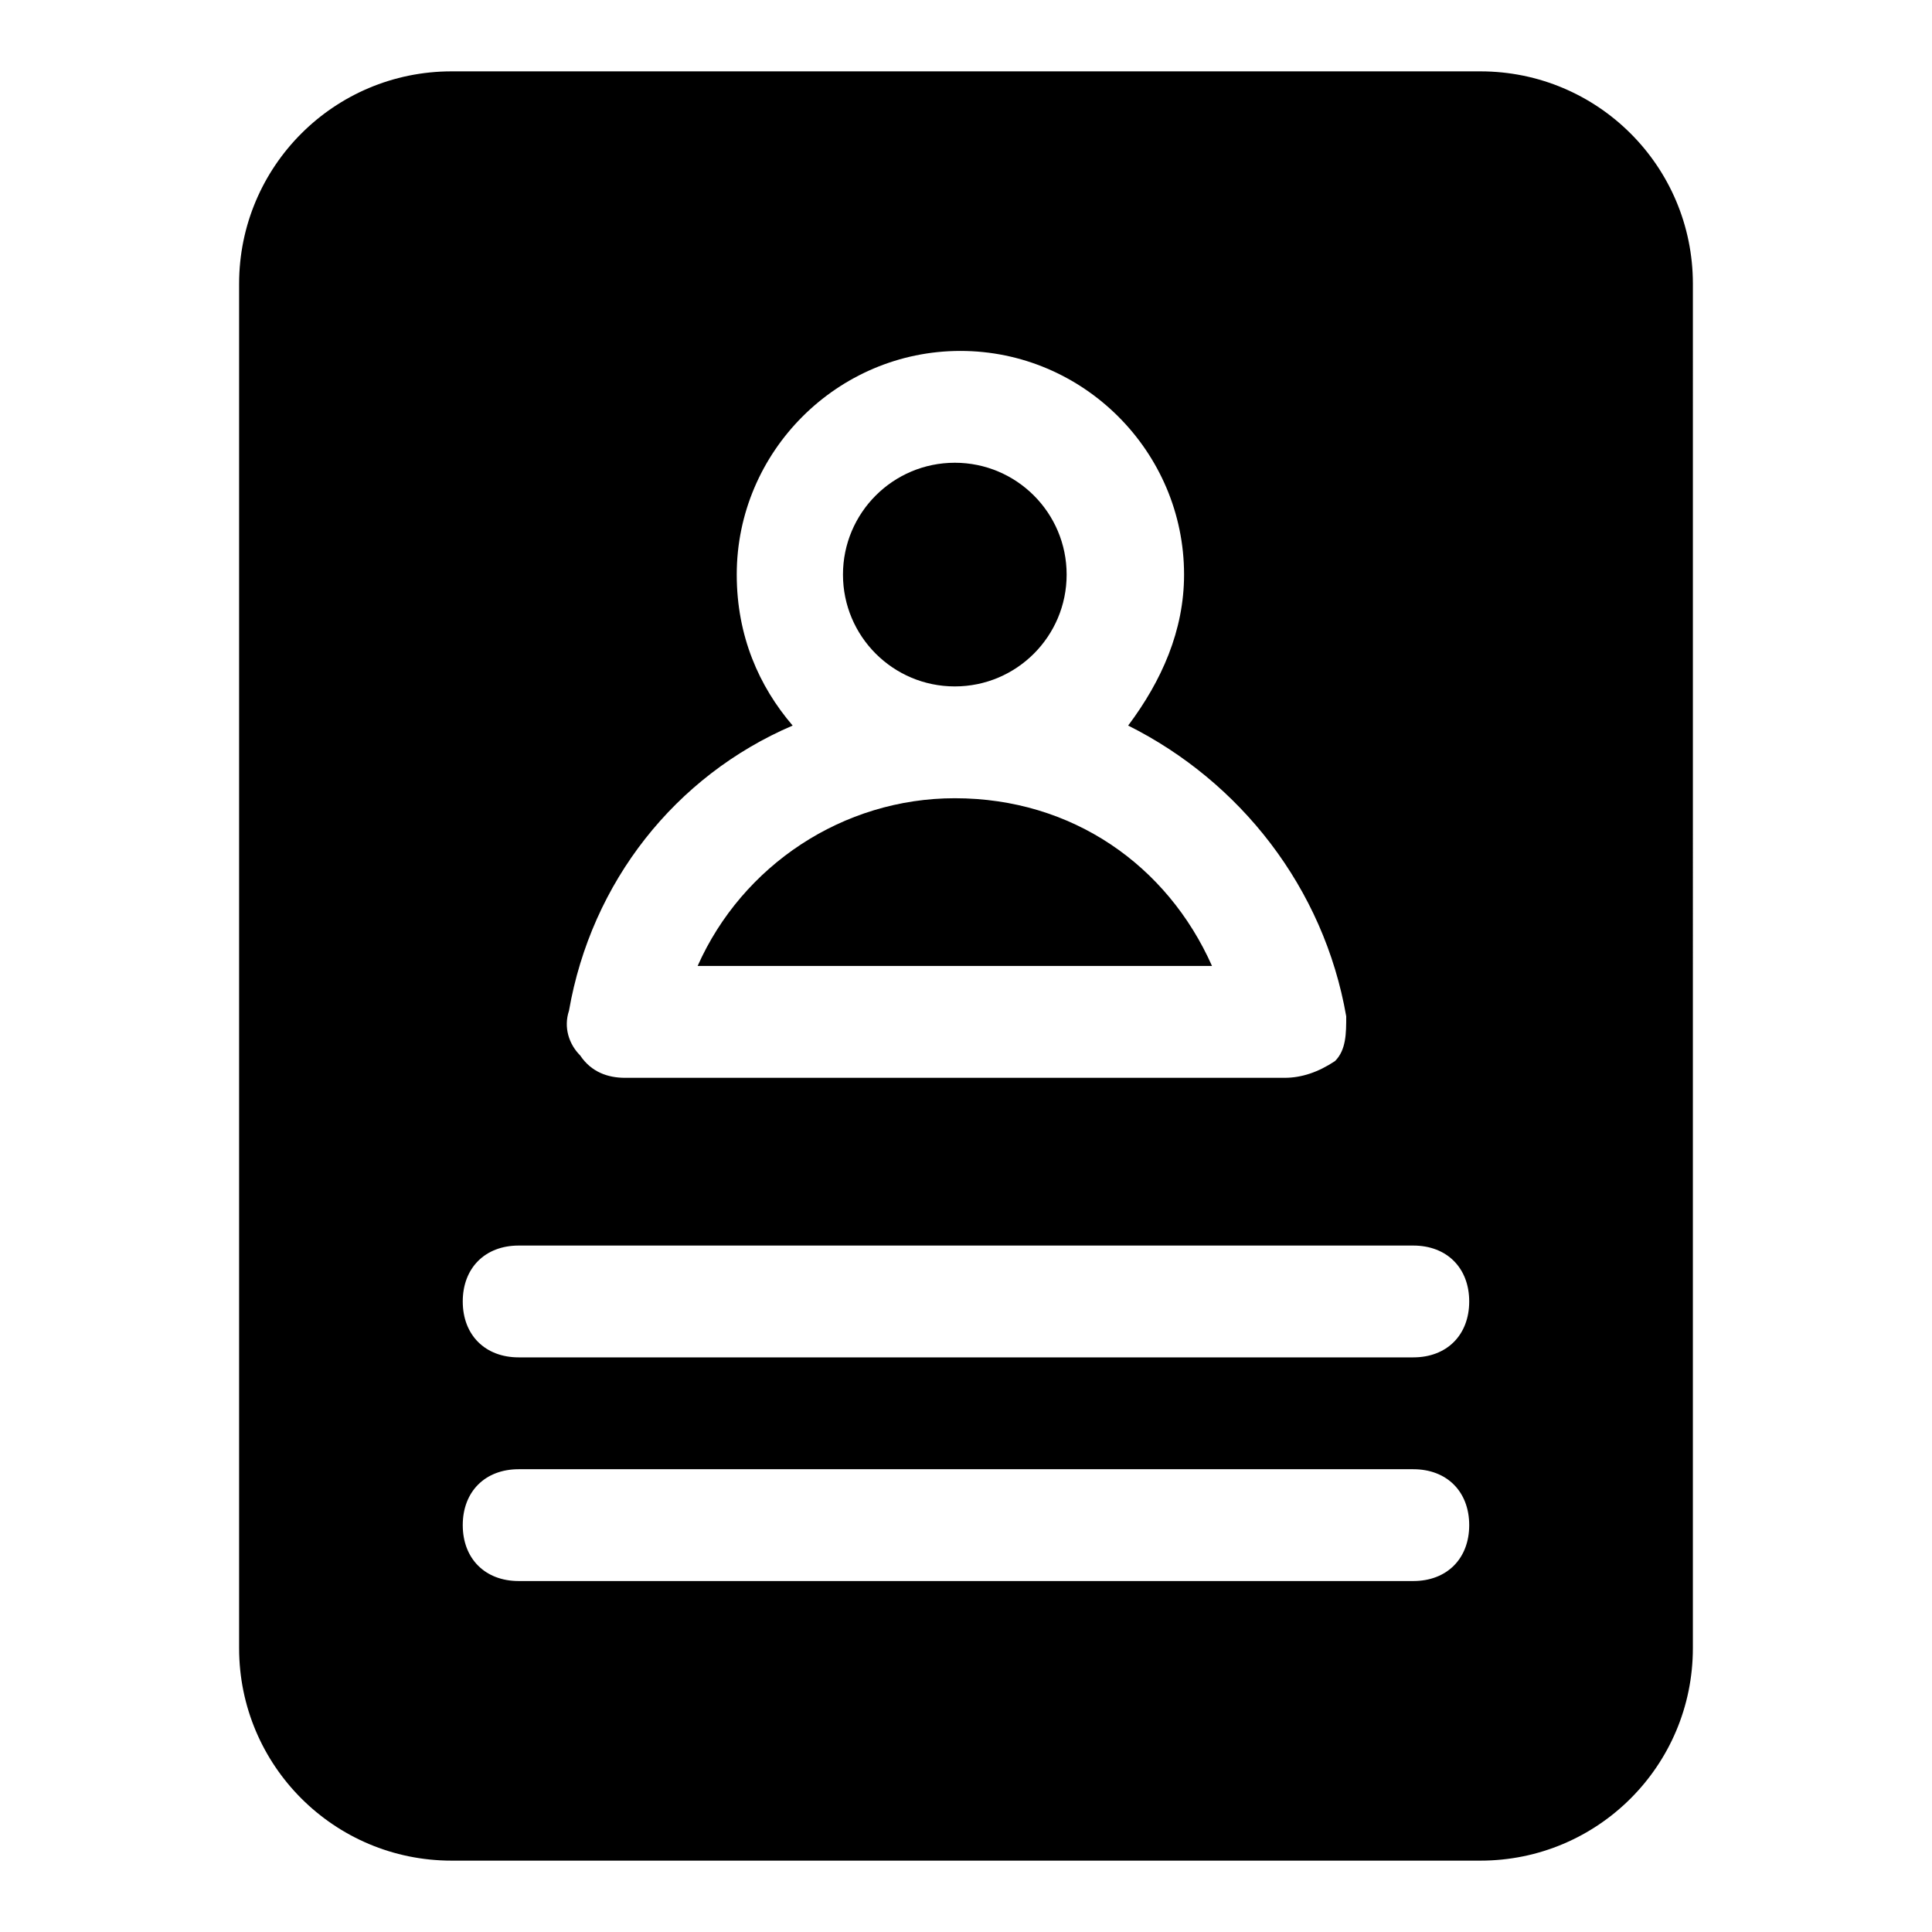
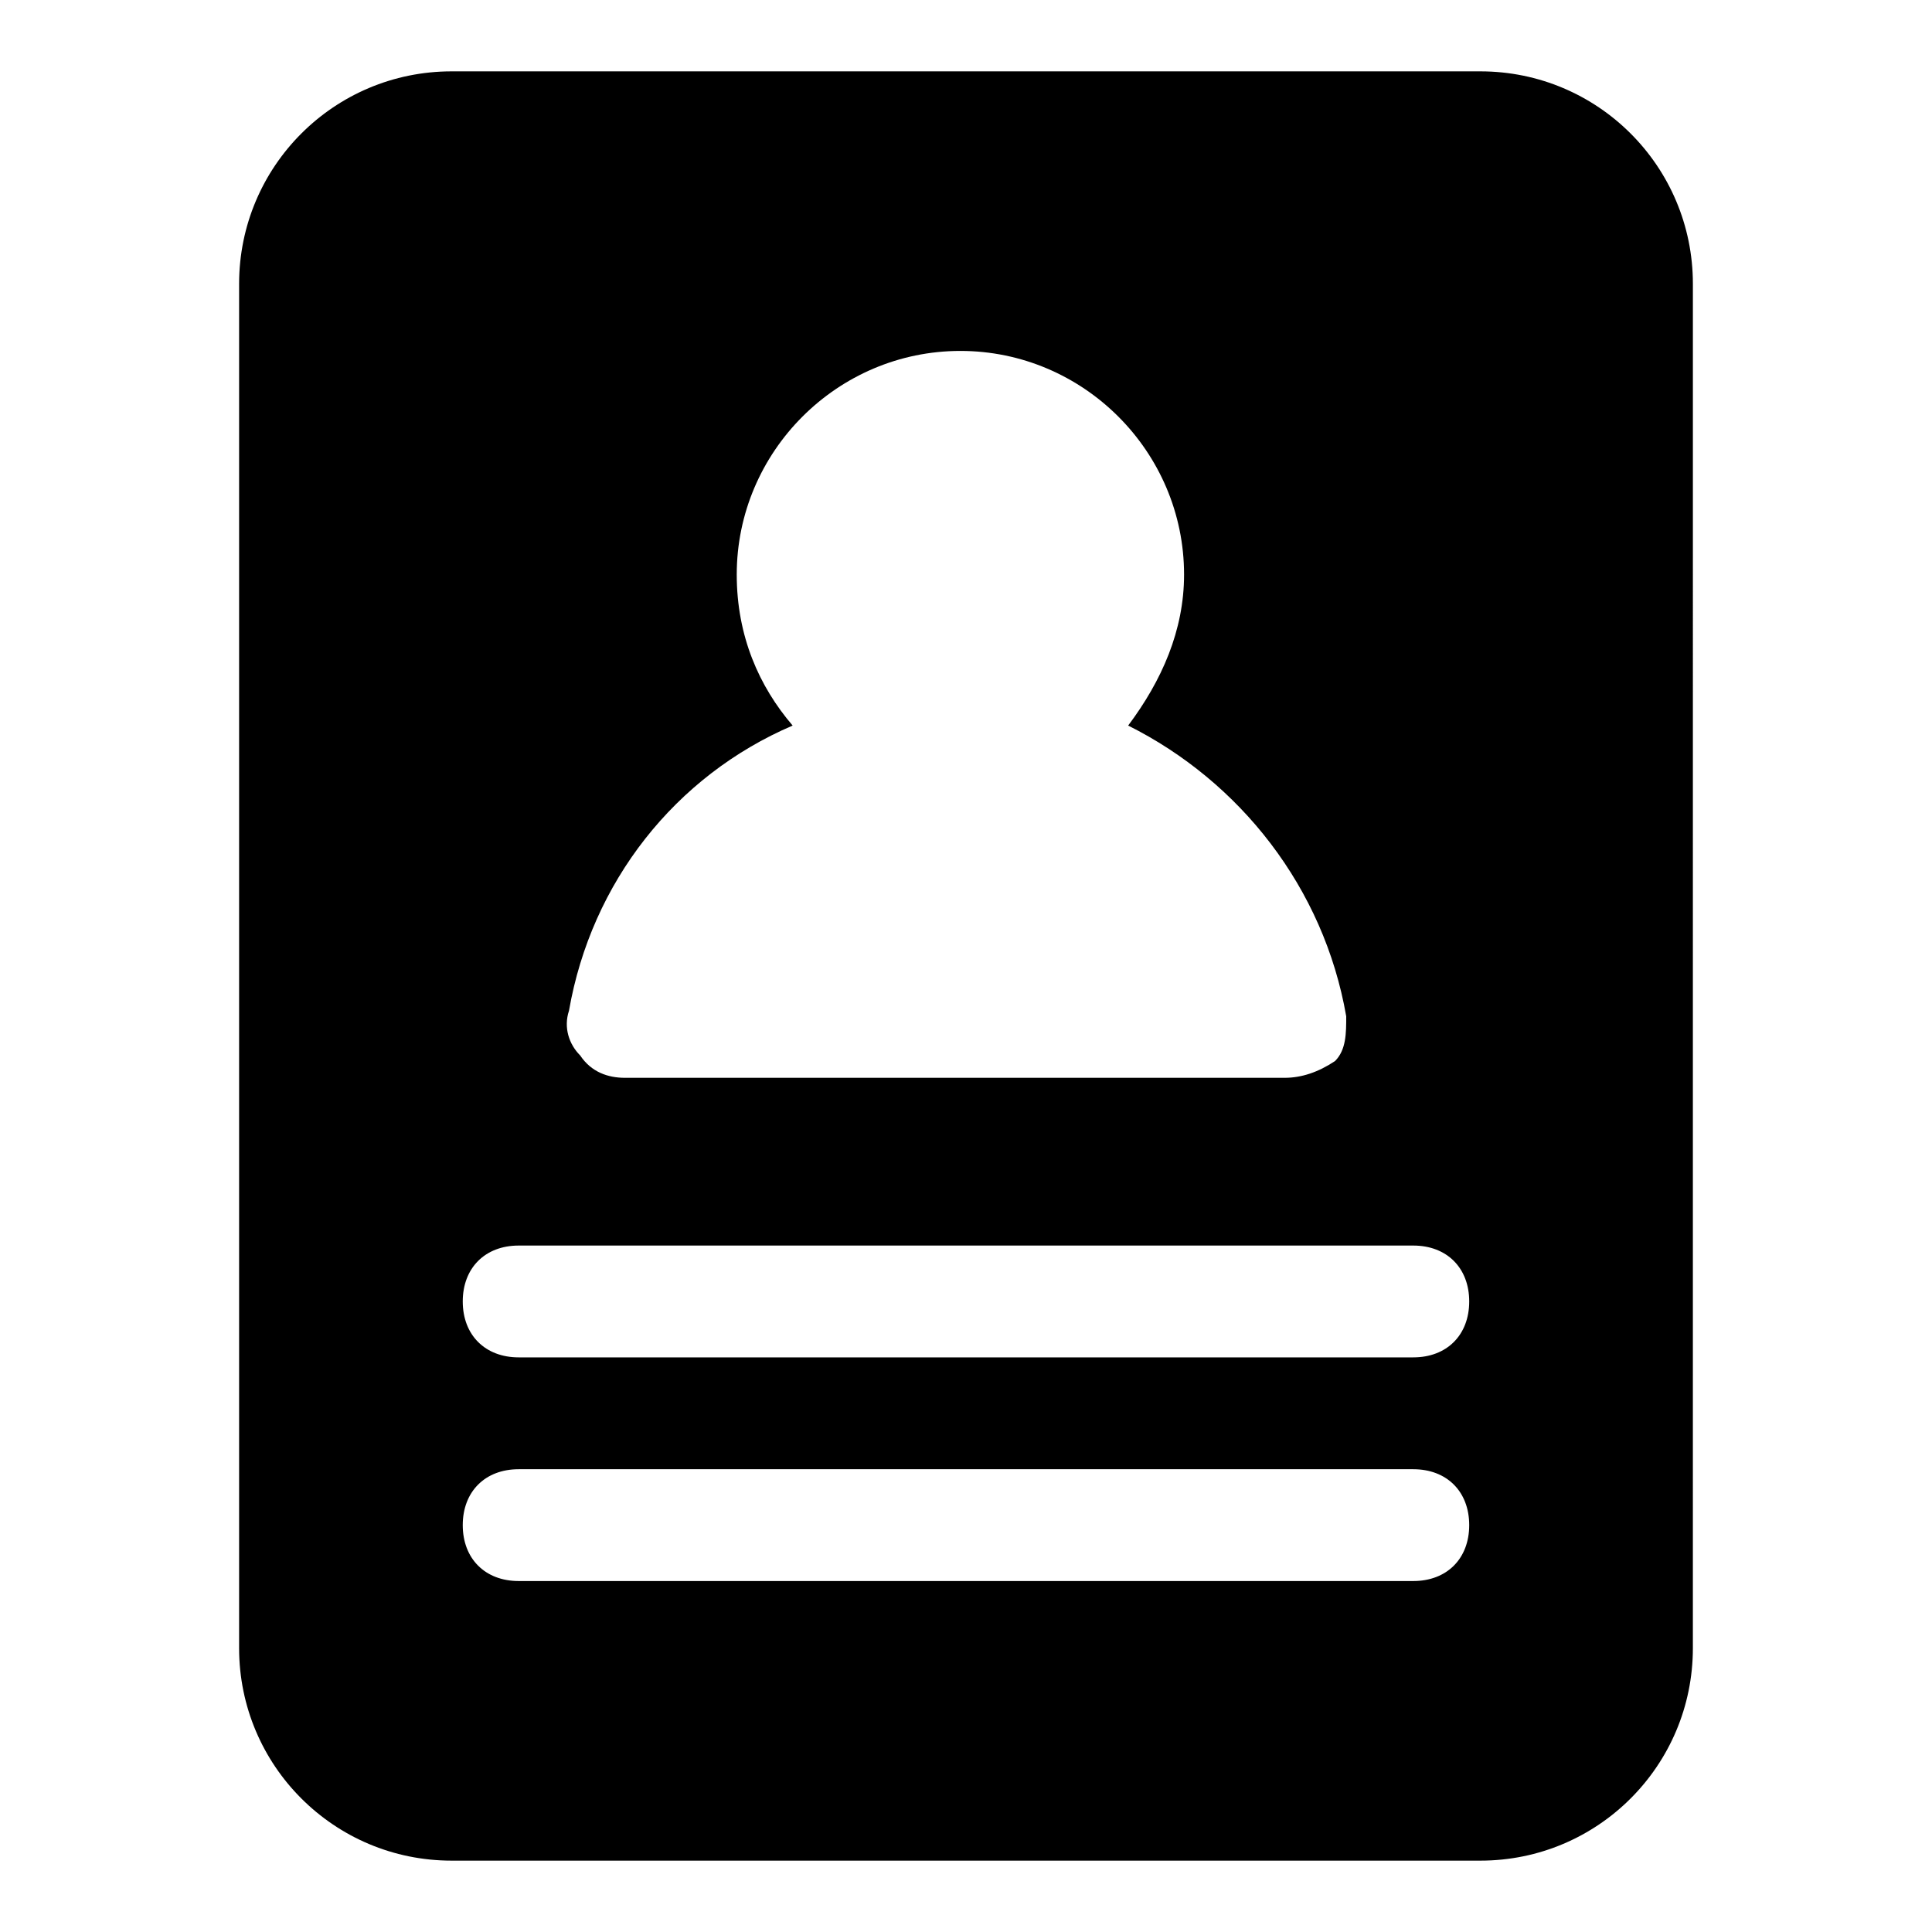
<svg xmlns="http://www.w3.org/2000/svg" fill="#000000" width="800px" height="800px" version="1.1" viewBox="144 144 512 512">
  <g>
-     <path d="m397.04 355.54c-29.637 0-56.309 17.781-68.164 44.453h136.32c-11.852-26.668-37.043-44.453-68.16-44.453z" />
-     <path d="m426.67 296.27c0 16.367-13.27 29.637-29.637 29.637-16.367 0-29.637-13.27-29.637-29.637 0-16.367 13.27-29.637 29.637-29.637 16.367 0 29.637 13.27 29.637 29.637" />
    <path d="m536.32 162.91h-272.65c-31.117 0-56.305 25.191-56.305 56.309v361.56c0 31.117 25.188 56.309 56.305 56.309h272.65c31.117 0 56.309-25.191 56.309-56.309l0.004-361.56c0-31.117-25.191-56.309-56.309-56.309zm-182.26 173.37c-8.891-10.371-14.816-23.707-14.816-40.008 0-32.598 26.672-59.273 59.273-59.273 32.598 0 59.273 26.672 59.273 59.273 0 14.816-5.926 28.152-14.816 40.008 29.637 14.816 51.863 42.973 57.789 77.055 0 4.445 0 8.891-2.965 11.855-4.449 2.961-8.895 4.441-13.34 4.441h-174.85c-4.445 0-8.891-1.48-11.855-5.926-2.965-2.965-4.445-7.41-2.965-11.855 5.93-34.078 28.156-62.234 59.273-75.57zm164.48 226.71h-237.09c-8.891 0-14.816-5.926-14.816-14.816 0-8.891 5.926-14.816 14.816-14.816h237.09c8.891 0 14.816 5.926 14.816 14.816 0 8.891-5.926 14.816-14.816 14.816zm0-59.273h-237.09c-8.891 0-14.816-5.926-14.816-14.816s5.926-14.816 14.816-14.816h237.09c8.891 0 14.816 5.926 14.816 14.816s-5.926 14.816-14.816 14.816z" />
  </g>
</svg>